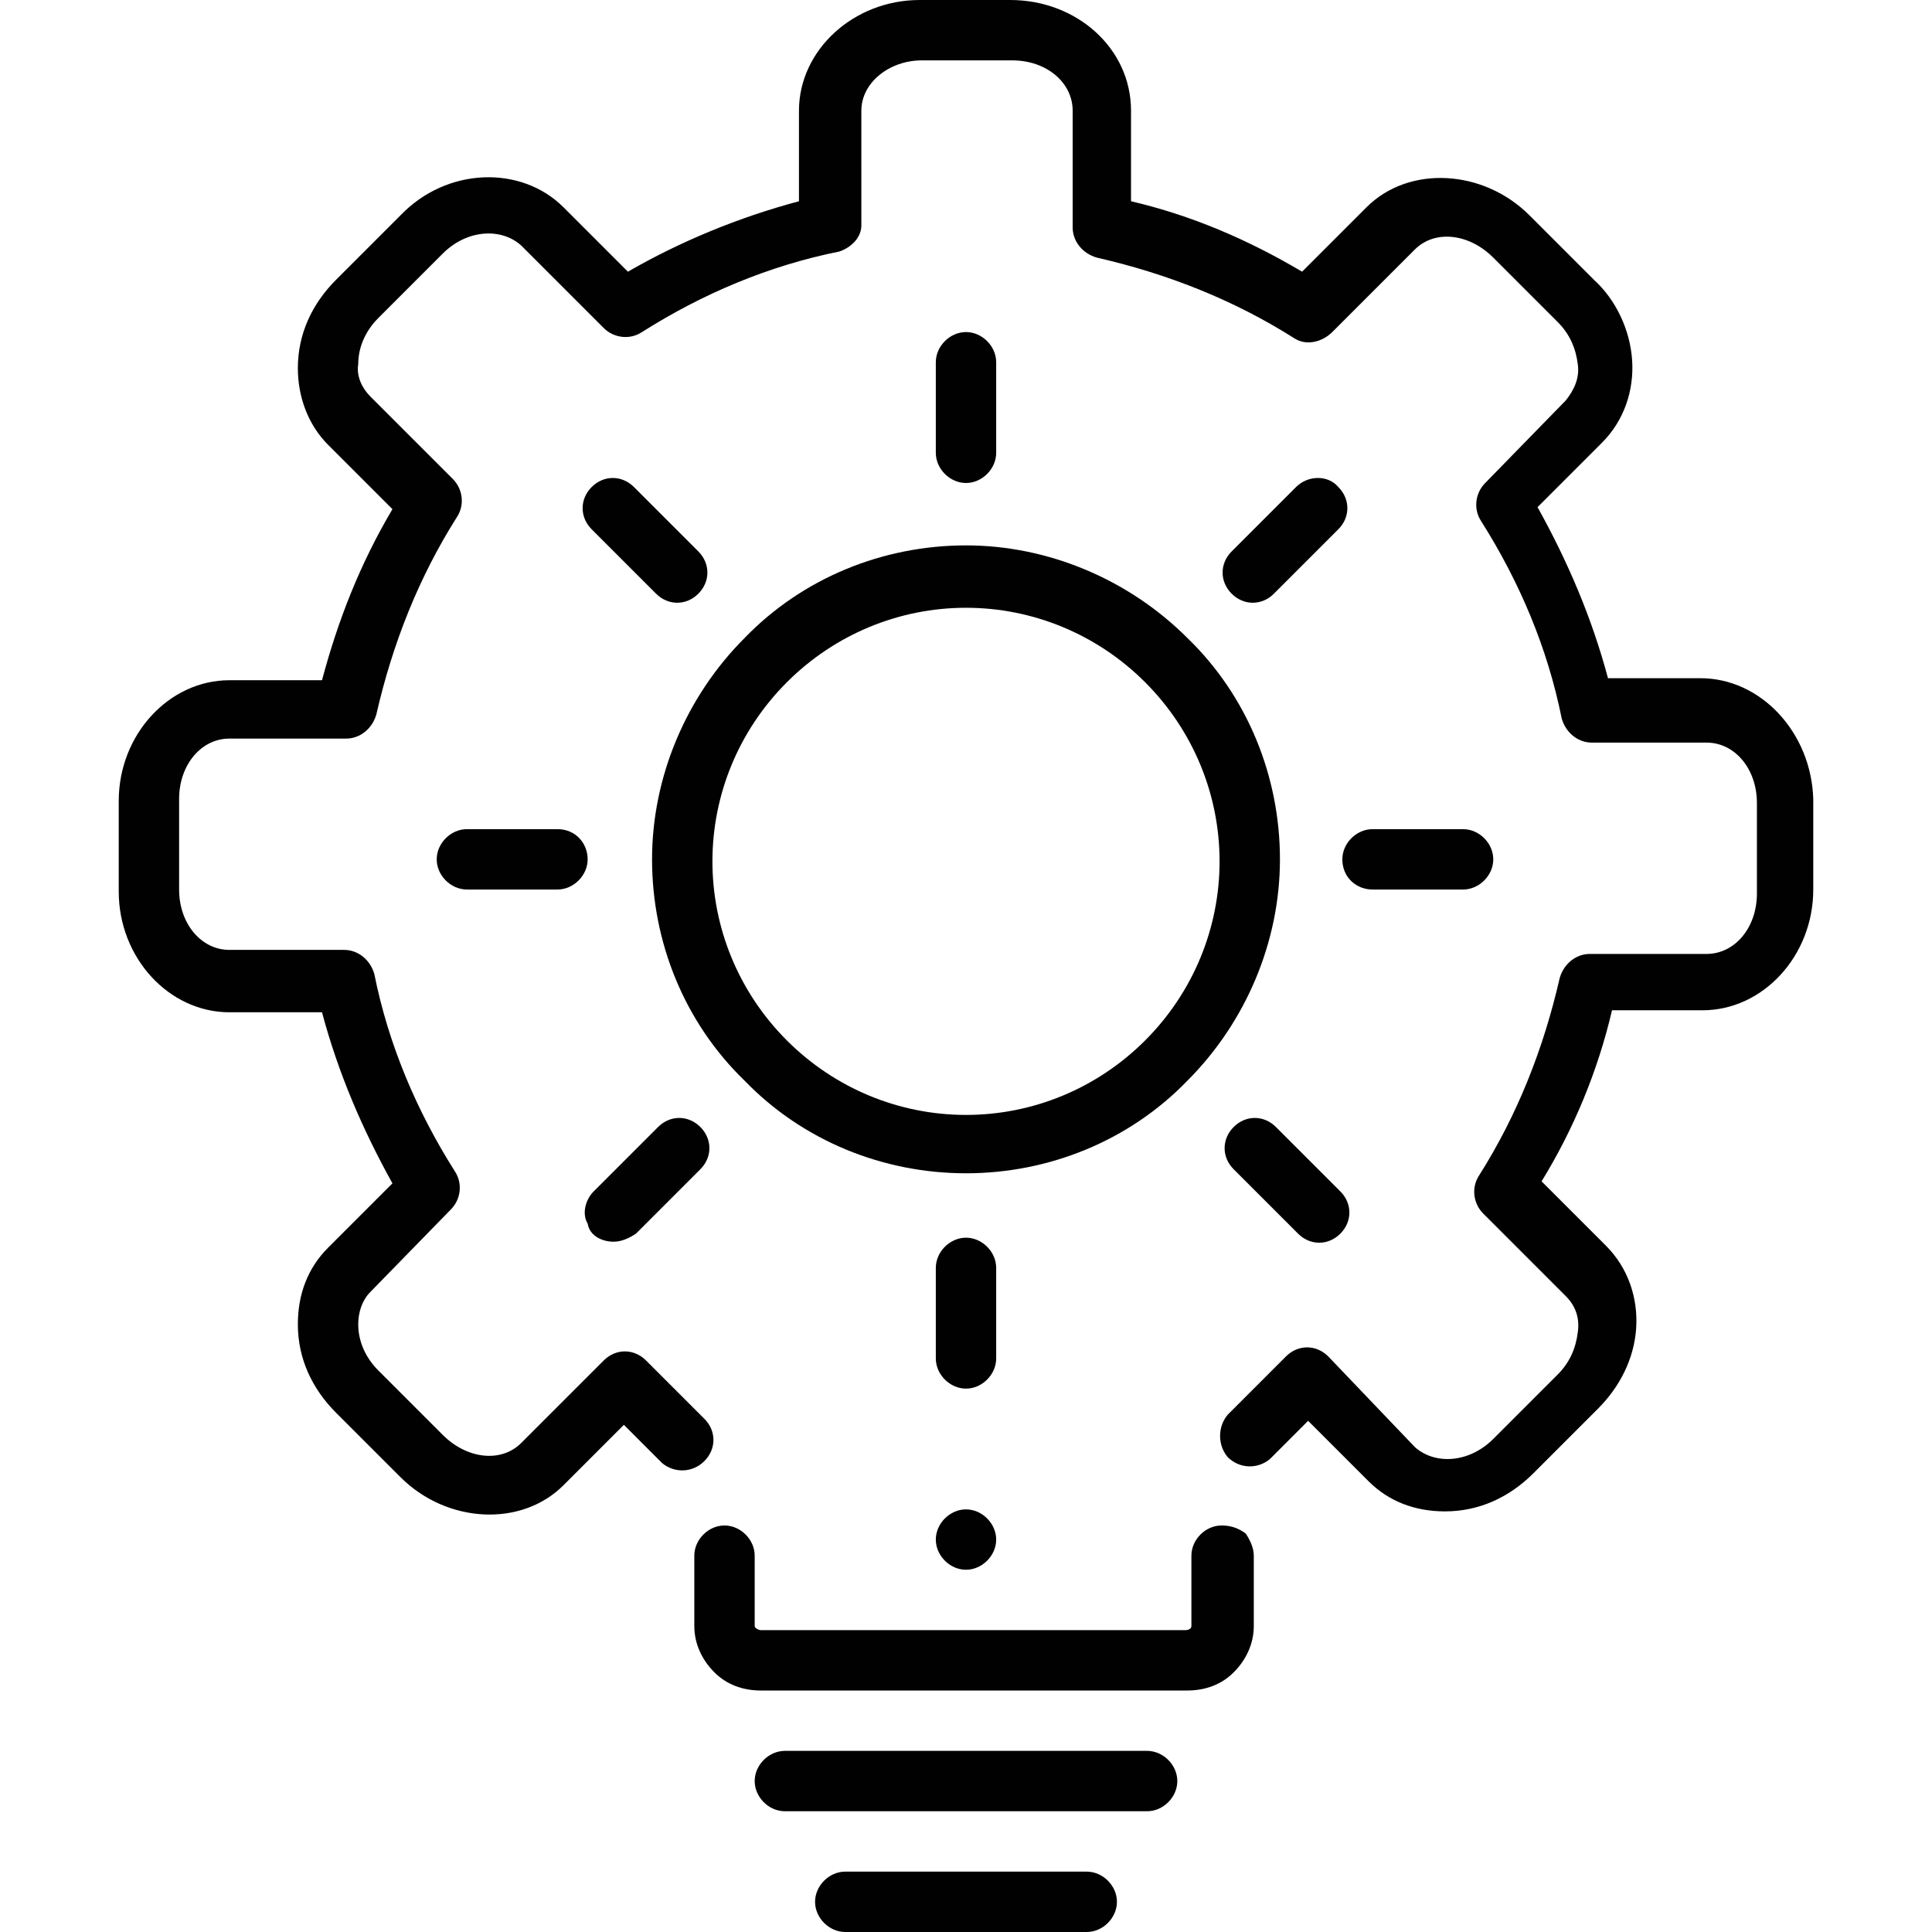
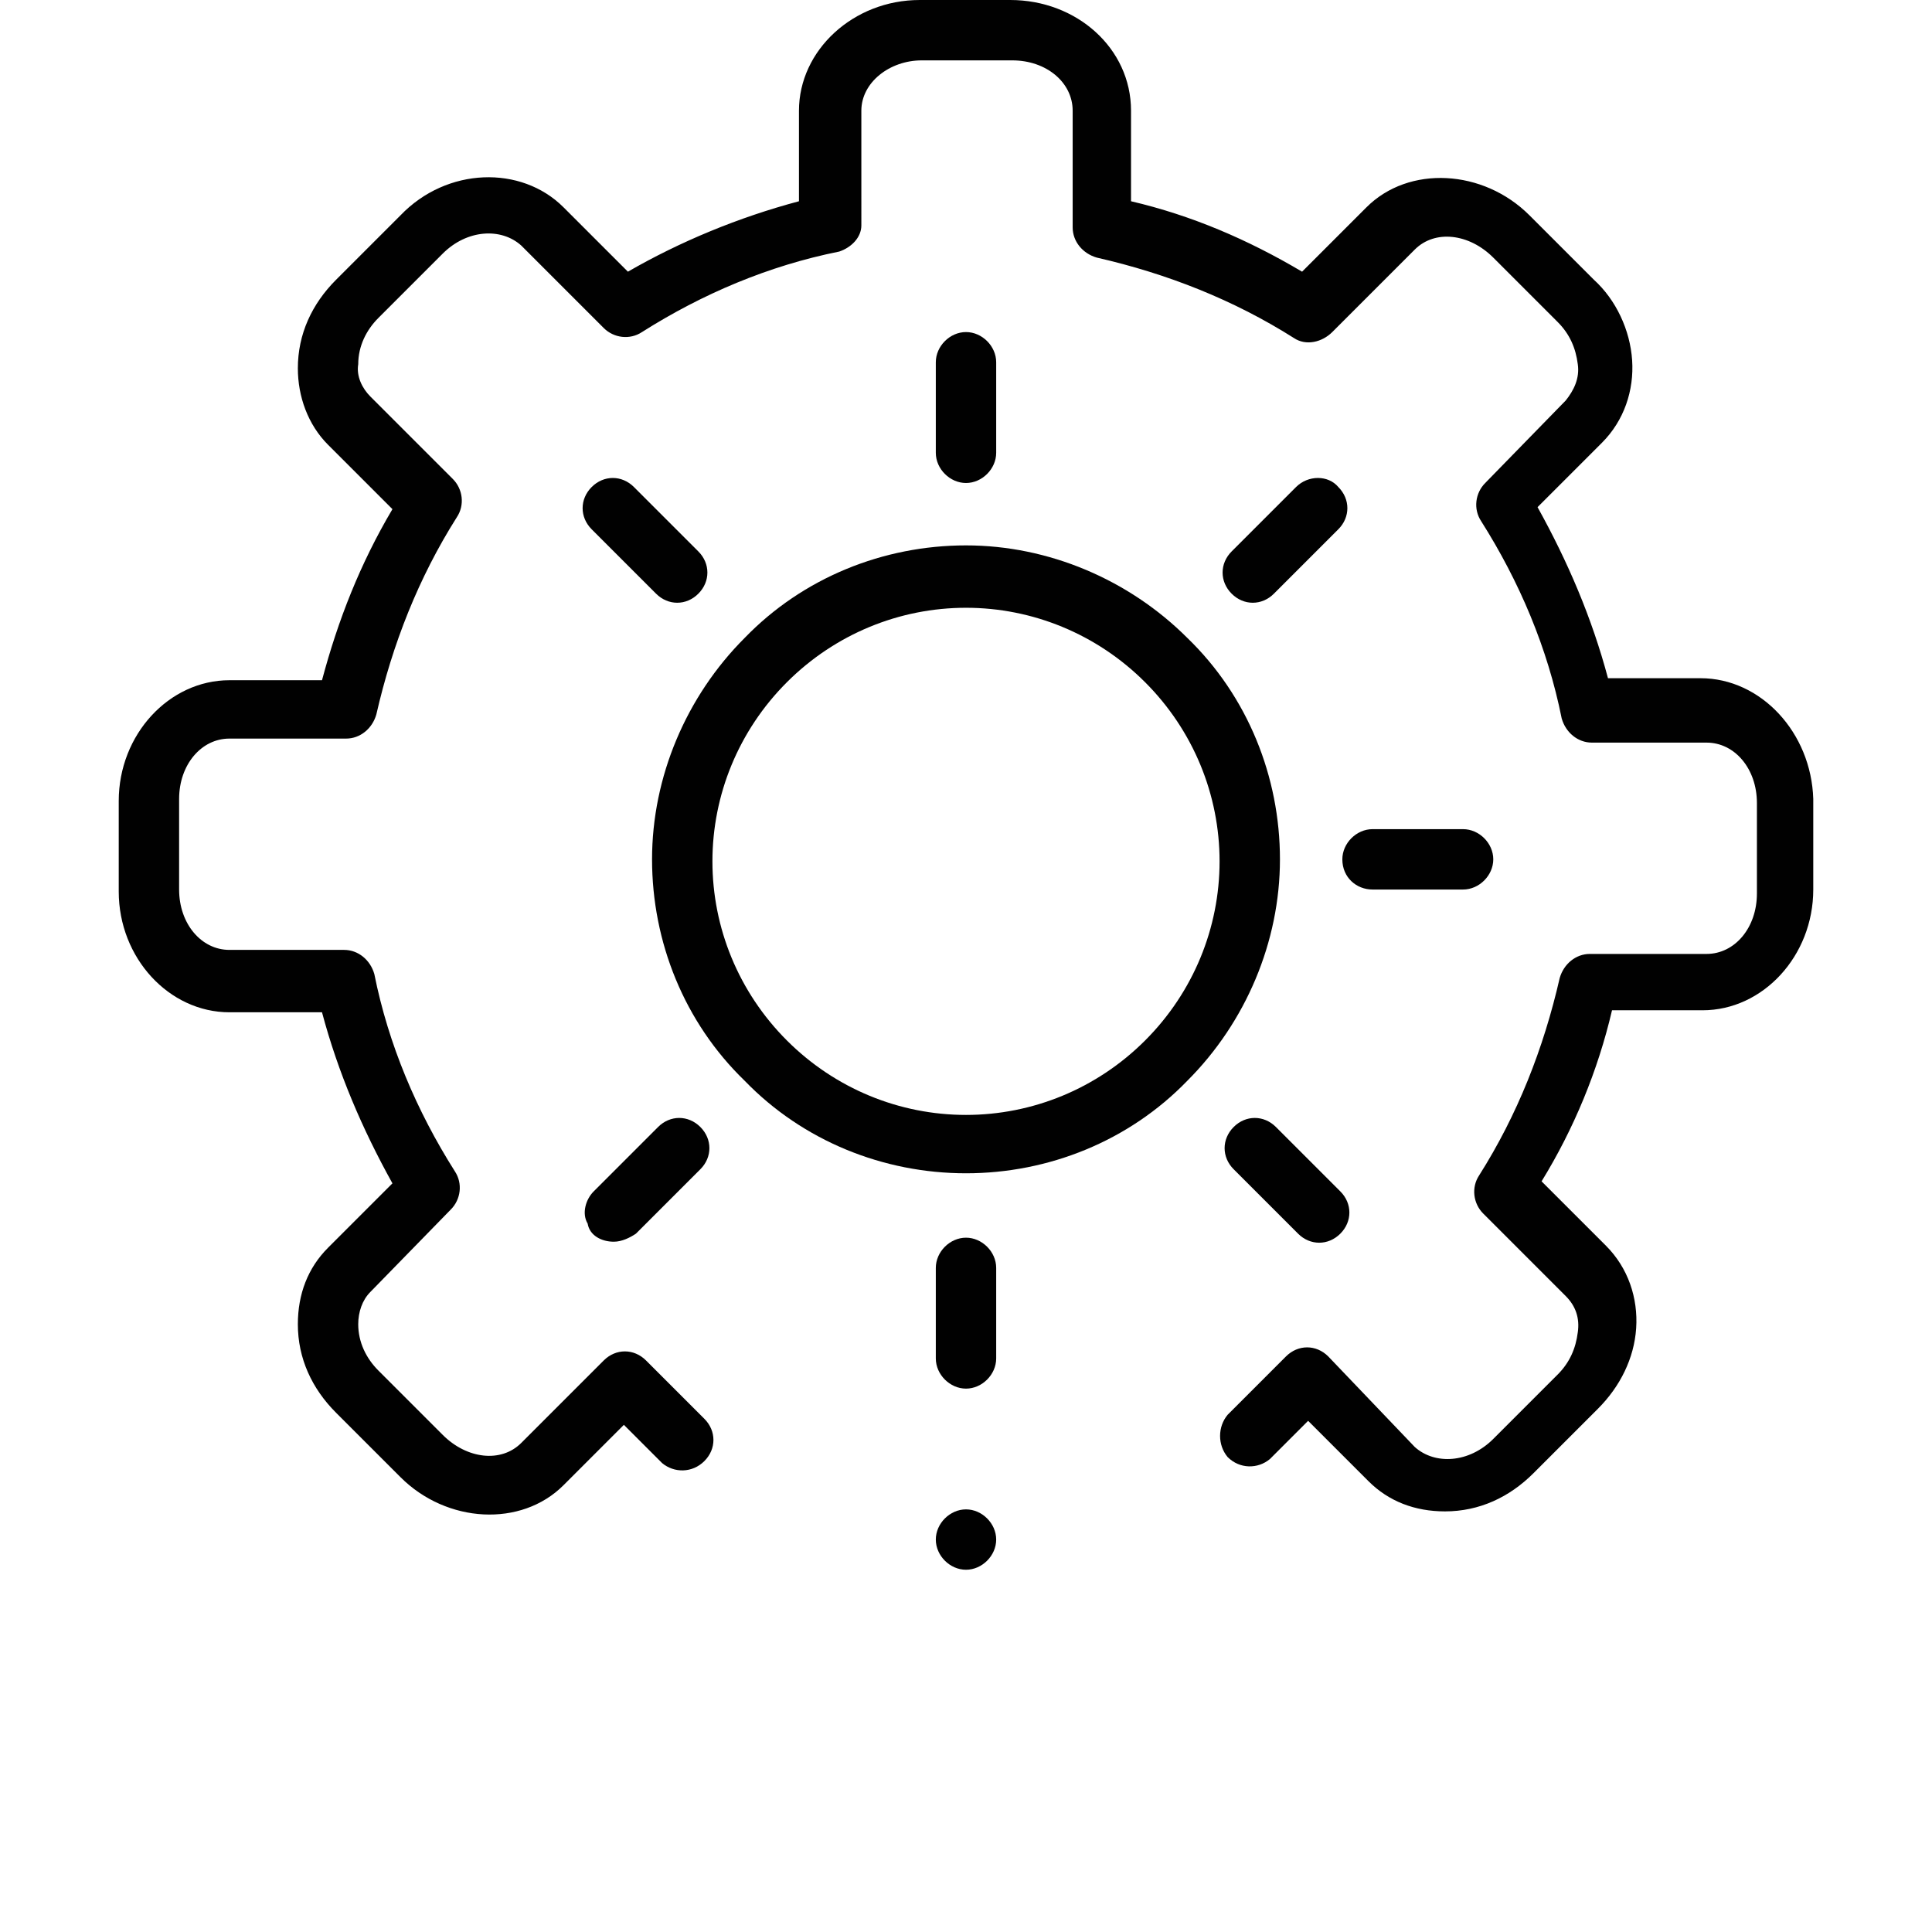
<svg xmlns="http://www.w3.org/2000/svg" version="1.1" id="Layer_1" x="0px" y="0px" viewBox="0 0 96 96" style="enable-background:new 0 0 96 96;" xml:space="preserve">
  <style type="text/css">
	.st0{fill:#010101;}
</style>
  <path class="st0" d="M49.5,76.5c0,0.8-0.7,1.5-1.5,1.5c-0.8,0-1.5-0.7-1.5-1.5c0-0.8,0.7-1.5,1.5-1.5C48.8,75,49.5,75.7,49.5,76.5" />
  <path class="st0" d="M84.5,33.7h-4.6c-0.8-3-2-5.8-3.5-8.5l3.2-3.2c1.1-1.1,1.6-2.6,1.5-4.1c-0.1-1.5-0.8-3-1.9-4l-3.2-3.2  c-2.3-2.3-6-2.5-8.1-0.4l-3.2,3.2l0,0c-2.7-1.6-5.5-2.8-8.5-3.5V5.5c0-3.1-2.7-5.5-6-5.5h-4.5c-3.3,0-6,2.5-6,5.5V10  c-3,0.8-5.9,2-8.5,3.5L28,10.3c-2.1-2.1-5.8-2-8.1,0.4l-3.2,3.2l0,0c-1.2,1.2-1.9,2.7-1.9,4.4c0,1.4,0.5,2.8,1.5,3.8l3.2,3.2h0  c-1.6,2.7-2.7,5.5-3.5,8.5h-4.6c-3,0-5.5,2.7-5.5,6v4.5c0,3.3,2.5,6,5.5,6H16c0.8,3,2,5.8,3.5,8.5l-3.2,3.2c-1,1-1.5,2.3-1.5,3.8  c0,1.7,0.7,3.2,1.9,4.4l3.2,3.2c2.3,2.3,6,2.5,8.1,0.4l3-3l1.9,1.9c0.6,0.5,1.5,0.5,2.1-0.1c0.6-0.6,0.6-1.5,0-2.1l-2.9-2.9  c-0.6-0.6-1.5-0.6-2.1,0l-4.1,4.1c-1,1-2.7,0.8-3.9-0.4l-3.2-3.2c-0.6-0.6-1-1.4-1-2.3c0-0.6,0.2-1.2,0.6-1.6l4-4.1  c0.5-0.5,0.6-1.3,0.2-1.9c-1.9-3-3.3-6.3-4-9.8c-0.2-0.7-0.8-1.2-1.5-1.2h-5.7c-1.4,0-2.5-1.3-2.5-3v-4.5c0-1.7,1.1-3,2.5-3h5.8  c0.7,0,1.3-0.5,1.5-1.2c0.8-3.5,2.1-6.8,4-9.8c0.4-0.6,0.3-1.4-0.2-1.9l-4.1-4.1c-0.4-0.4-0.7-1-0.6-1.6c0-0.9,0.4-1.7,1-2.3  l3.2-3.2c1.2-1.2,2.9-1.3,3.9-0.4l4.1,4.1v0c0.5,0.5,1.3,0.6,1.9,0.2c3-1.9,6.3-3.3,9.8-4c0.6-0.2,1.1-0.7,1.1-1.3V5.5  c0-1.4,1.4-2.5,3-2.5h4.5c1.7,0,3,1.1,3,2.5v5.8c0,0.7,0.5,1.3,1.2,1.5c3.5,0.8,6.8,2.1,9.8,4c0.6,0.4,1.4,0.2,1.9-0.3l4.1-4.1  c1-1,2.7-0.8,3.9,0.4l3.2,3.2c0.6,0.6,0.9,1.3,1,2.1c0.1,0.7-0.2,1.3-0.6,1.8l-4,4.1c-0.5,0.5-0.6,1.3-0.2,1.9c1.9,3,3.3,6.3,4,9.8  c0.2,0.7,0.8,1.2,1.5,1.2h5.7c1.4,0,2.5,1.3,2.5,3v4.5c0,1.7-1.1,3-2.5,3h-5.8c-0.7,0-1.3,0.5-1.5,1.2c-0.8,3.5-2.1,6.8-4,9.8  c-0.4,0.6-0.3,1.4,0.2,1.9l4.1,4.1c0.5,0.5,0.7,1.1,0.6,1.8c-0.1,0.8-0.4,1.5-1,2.1l-3.2,3.2c-1.2,1.2-2.9,1.3-3.9,0.4L66,67.4l0,0  c-0.6-0.6-1.5-0.6-2.1,0L61,70.3c-0.5,0.6-0.5,1.5,0,2.1c0.6,0.6,1.5,0.6,2.1,0.1l1.9-1.9l3,3c1,1,2.3,1.5,3.8,1.5  c1.7,0,3.2-0.7,4.4-1.9l3.2-3.2v0c1.1-1.1,1.8-2.5,1.9-4c0.1-1.5-0.4-3-1.5-4.1l-3.2-3.2v0c1.6-2.6,2.8-5.5,3.5-8.5h4.5  c3,0,5.5-2.7,5.5-6v-4.5C90,36.4,87.5,33.7,84.5,33.7L84.5,33.7z" />
-   <path class="st0" d="M60.7,75.8c-0.8,0-1.5,0.7-1.5,1.5v3.5c0,0.1-0.1,0.2-0.3,0.2H37.8c-0.1,0-0.3-0.1-0.3-0.2v-3.5  c0-0.8-0.7-1.5-1.5-1.5c-0.8,0-1.5,0.7-1.5,1.5v3.5c0,0.9,0.4,1.7,1,2.3c0.6,0.6,1.4,0.9,2.3,0.9H59c0.9,0,1.7-0.3,2.3-0.9  c0.6-0.6,1-1.4,1-2.3v-3.5c0-0.4-0.2-0.8-0.4-1.1C61.5,75.9,61.1,75.8,60.7,75.8z" />
-   <path class="st0" d="M57,87H39c-0.8,0-1.5,0.7-1.5,1.5c0,0.8,0.7,1.5,1.5,1.5h18c0.8,0,1.5-0.7,1.5-1.5S57.8,87,57,87z" />
-   <path class="st0" d="M54,93H42c-0.8,0-1.5,0.7-1.5,1.5c0,0.8,0.7,1.5,1.5,1.5h12c0.8,0,1.5-0.7,1.5-1.5C55.5,93.7,54.8,93,54,93z" />
  <path class="st0" d="M48,58.3c4.1,0,8.1-1.6,11-4.6c2.9-2.9,4.6-6.9,4.6-11s-1.6-8.1-4.6-11c-2.9-2.9-6.9-4.6-11-4.6  s-8.1,1.6-11,4.6c-2.9,2.9-4.6,6.9-4.6,11c0,4.1,1.6,8.1,4.6,11C39.9,56.7,43.9,58.3,48,58.3L48,58.3z M48,30.2  c3.3,0,6.5,1.3,8.9,3.7c2.4,2.4,3.7,5.6,3.7,8.9c0,3.3-1.3,6.5-3.7,8.9c-2.4,2.4-5.6,3.7-8.9,3.7c-3.3,0-6.5-1.3-8.9-3.7  c-2.4-2.4-3.7-5.6-3.7-8.9c0-3.3,1.3-6.5,3.7-8.9C41.5,31.5,44.7,30.2,48,30.2L48,30.2z" />
  <path class="st0" d="M49.5,22.5V18c0-0.8-0.7-1.5-1.5-1.5c-0.8,0-1.5,0.7-1.5,1.5v4.5c0,0.8,0.7,1.5,1.5,1.5  C48.8,24,49.5,23.3,49.5,22.5z" />
  <path class="st0" d="M49.5,63c0-0.8-0.7-1.5-1.5-1.5c-0.8,0-1.5,0.7-1.5,1.5v4.5c0,0.8,0.7,1.5,1.5,1.5c0.8,0,1.5-0.7,1.5-1.5V63z" />
  <path class="st0" d="M68.2,44.2h4.5c0.8,0,1.5-0.7,1.5-1.5c0-0.8-0.7-1.5-1.5-1.5h-4.5c-0.8,0-1.5,0.7-1.5,1.5  C66.7,43.6,67.4,44.2,68.2,44.2z" />
-   <path class="st0" d="M27.7,41.2h-4.5c-0.8,0-1.5,0.7-1.5,1.5c0,0.8,0.7,1.5,1.5,1.5h4.5c0.8,0,1.5-0.7,1.5-1.5  C29.2,41.9,28.6,41.2,27.7,41.2z" />
  <path class="st0" d="M63.4,56c-0.6-0.6-1.5-0.6-2.1,0c-0.6,0.6-0.6,1.5,0,2.1l3.2,3.2h0c0.6,0.6,1.5,0.6,2.1,0  c0.6-0.6,0.6-1.5,0-2.1L63.4,56z" />
  <path class="st0" d="M32.6,29.5c0.6,0.6,1.5,0.6,2.1,0c0.6-0.6,0.6-1.5,0-2.1l-3.2-3.2h0c-0.6-0.6-1.5-0.6-2.1,0  c-0.6,0.6-0.6,1.5,0,2.1L32.6,29.5z" />
  <path class="st0" d="M30.5,61.7c0.4,0,0.8-0.2,1.1-0.4l3.2-3.2c0.6-0.6,0.6-1.5,0-2.1c-0.6-0.6-1.5-0.6-2.1,0l-3.2,3.2  c-0.4,0.4-0.6,1.1-0.3,1.6C29.3,61.4,29.9,61.7,30.5,61.7L30.5,61.7z" />
  <path class="st0" d="M64.4,24.2l-3.2,3.2h0c-0.6,0.6-0.6,1.5,0,2.1c0.6,0.6,1.5,0.6,2.1,0l3.2-3.2v0c0.6-0.6,0.6-1.5,0-2.1  C66,23.6,65,23.6,64.4,24.2L64.4,24.2z" />
</svg>